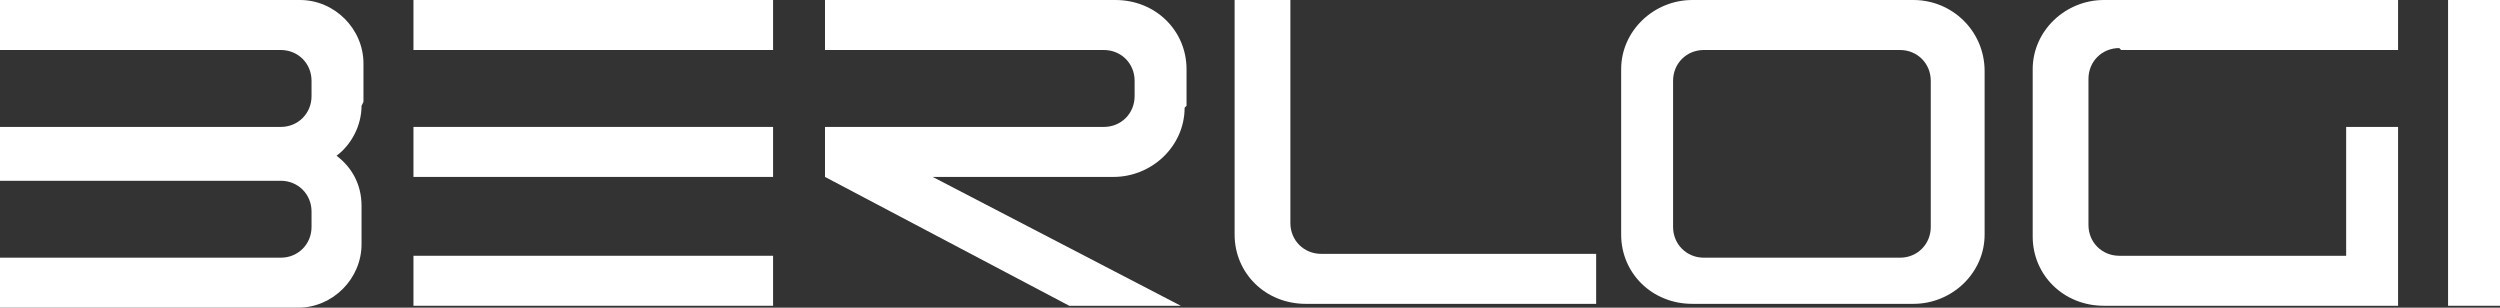
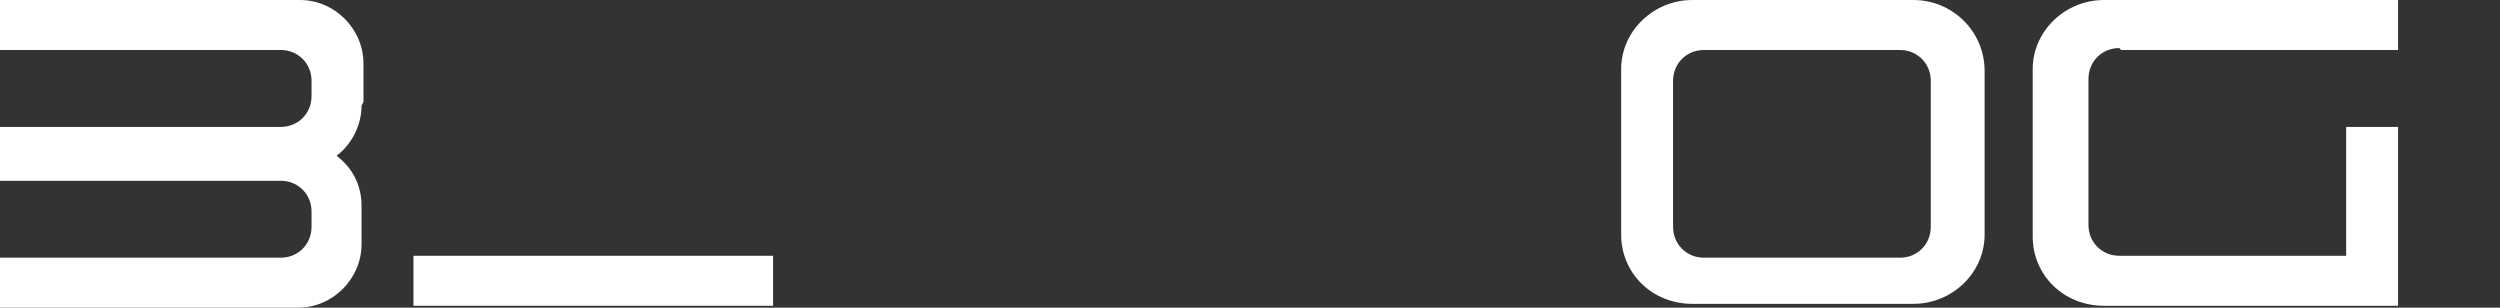
<svg xmlns="http://www.w3.org/2000/svg" id="Layer_2" version="1.1" viewBox="0 0 130 16">
  <rect x="0" y="0" width="130" height="16" fill="#333333" stroke="none" />
  <defs>
    <style>
      .st0 {
        fill: #fff;
      }
    </style>
  </defs>
  <path class="st0" d="M18.9,5.3v-2c0-1.8-1.5-3.3-3.3-3.3H0v2.6h14.6c.9,0,1.6.7,1.6,1.6v.8c0,.9-.7,1.6-1.6,1.6H0v2.8h14.6c.9,0,1.6.7,1.6,1.6v.8c0,.9-.7,1.6-1.6,1.6H0v2.6h15.5c1.8,0,3.3-1.5,3.3-3.3v-2c0-1.1-.5-2-1.3-2.6.8-.6,1.3-1.6,1.3-2.6Z" />
-   <rect class="st0" x="21.5" y="0" width="18.7" height="2.6" />
-   <rect class="st0" x="21.5" y="6.6" width="18.7" height="2.6" />
  <rect class="st0" x="21.5" y="13.3" width="18.7" height="2.6" />
-   <path class="st0" d="M61.7,5.5v-1.9C61.7,1.6,60.1,0,58,0h-15.1v2.6h14.5c.9,0,1.6.7,1.6,1.6v.8c0,.9-.7,1.6-1.6,1.6h-14.5v2.6h.1-.1c0,0,12.7,6.7,12.7,6.7h5.8l-12.9-6.7h9.4c2,0,3.7-1.6,3.7-3.6Z" />
-   <path class="st0" d="M83,13.2h-14.3c-.9,0-1.6-.7-1.6-1.6V0h-2.9v12.2c0,2,1.6,3.6,3.7,3.6h15.1v-2.6Z" />
  <path class="st0" d="M99.5,0h-11.5c-2,0-3.7,1.6-3.7,3.6v8.6c0,2,1.6,3.6,3.7,3.6h11.5c2,0,3.7-1.6,3.7-3.6V3.7C103.2,1.6,101.5,0,99.5,0ZM100.4,11.8c0,.9-.7,1.6-1.6,1.6h-10.2c-.9,0-1.6-.7-1.6-1.6v-7.6c0-.9.7-1.6,1.6-1.6h10.2c.9,0,1.6.7,1.6,1.6v7.6Z" />
  <path class="st0" d="M110.3,2.6h14.4V0h-15.3c-2,0-3.7,1.6-3.7,3.6v8.7c0,2,1.6,3.6,3.7,3.6h15.3V6.6h-2.7v6.7h-11.8c-.9,0-1.6-.7-1.6-1.6v-7.6c0-.9.7-1.6,1.6-1.6Z" />
-   <rect class="st0" x="127.3" y="0" width="2.7" height="15.9" />
</svg>